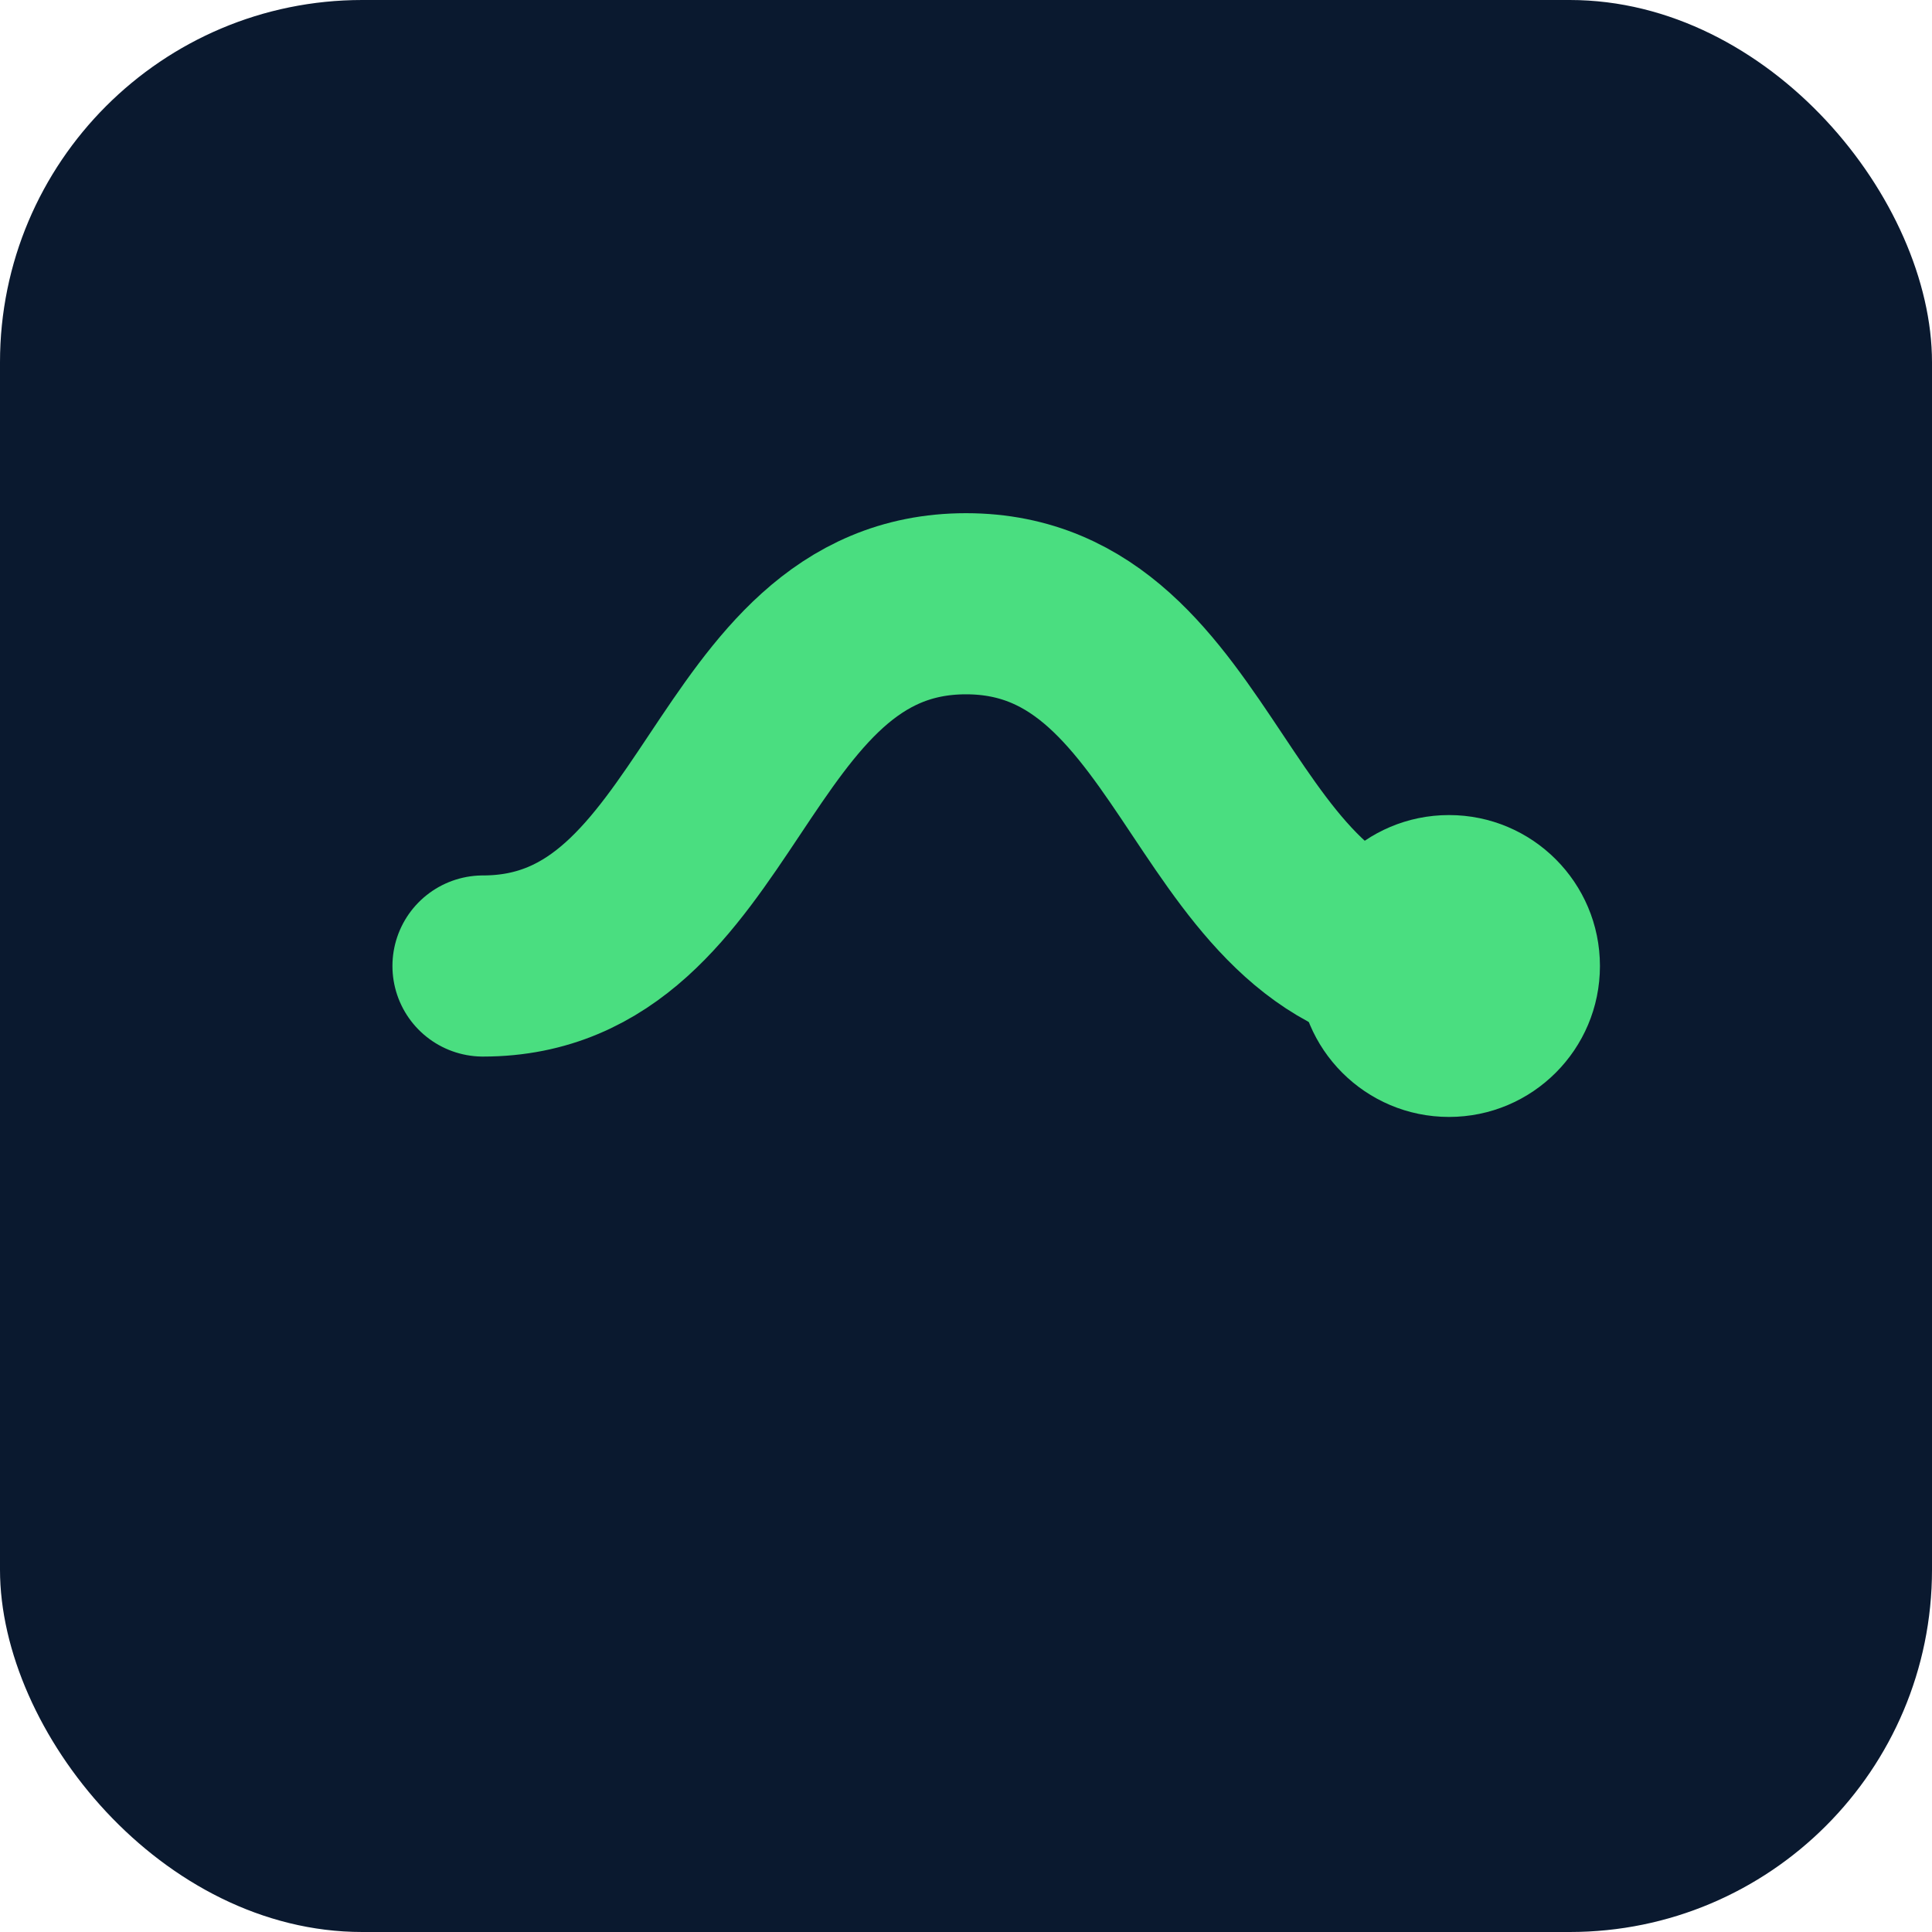
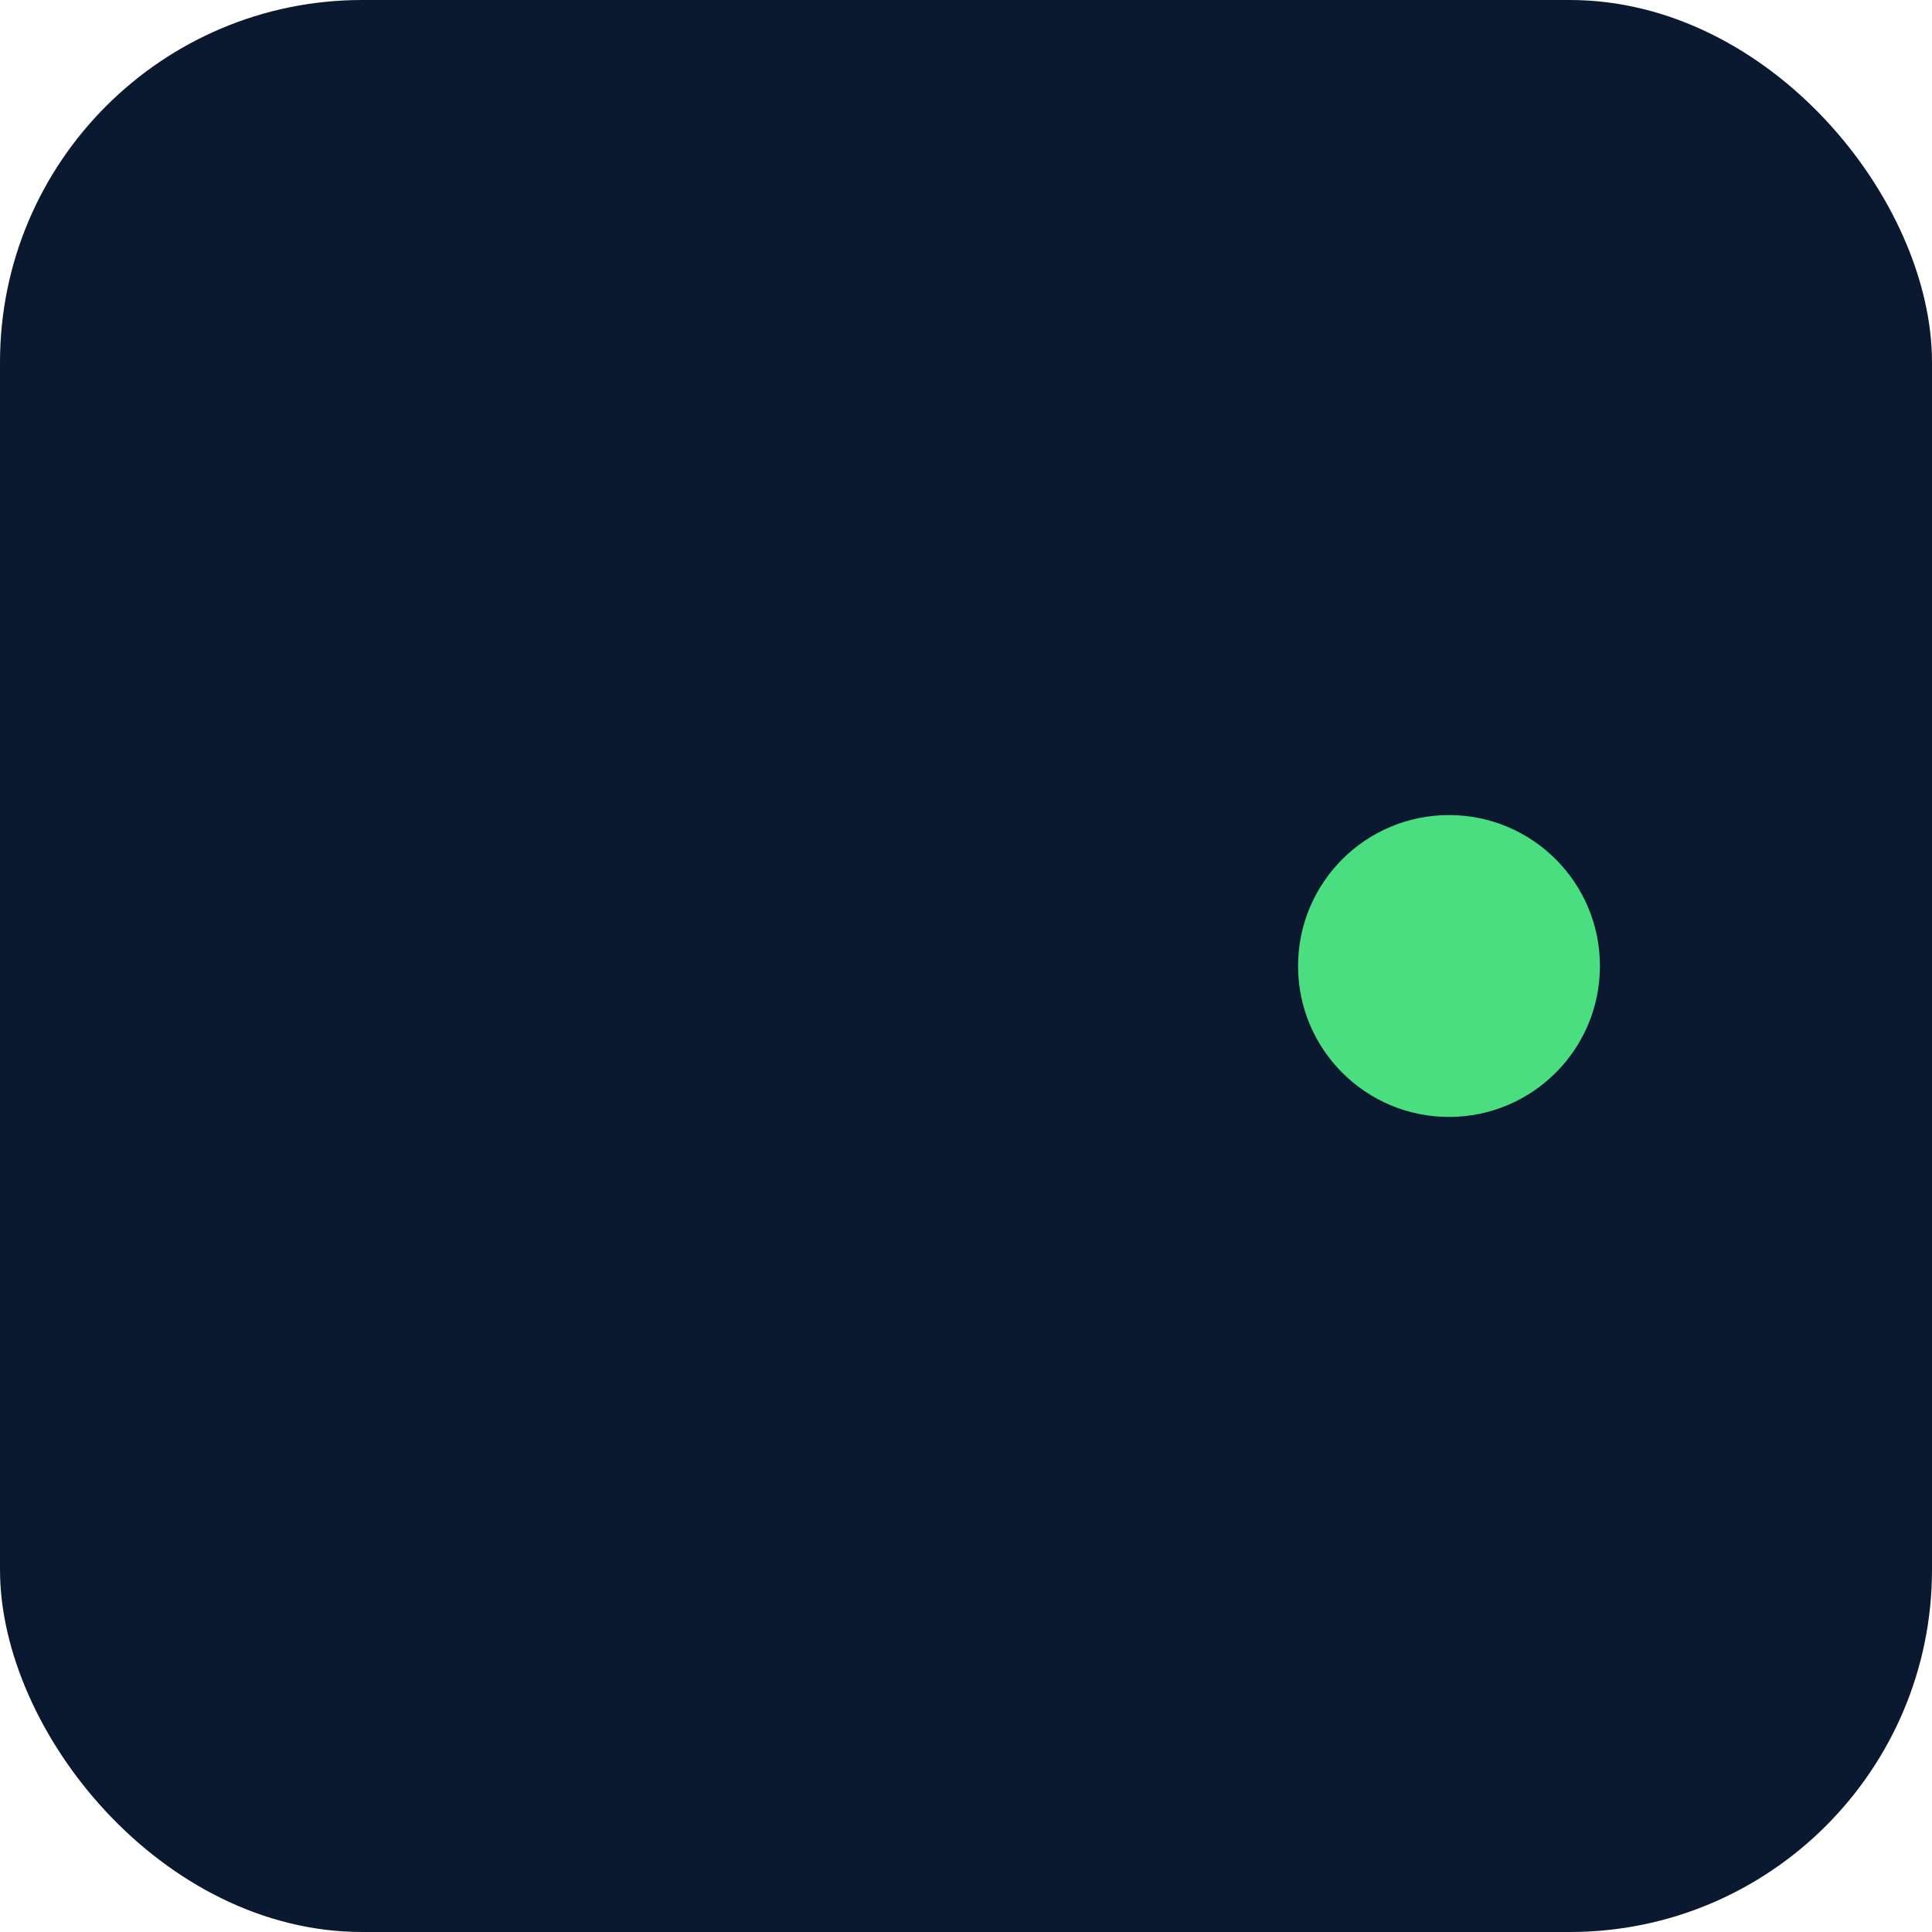
<svg xmlns="http://www.w3.org/2000/svg" width="32" height="32" viewBox="0 0 32 32">
  <rect width="32" height="32" fill="#0a192f" rx="6" />
-   <path d="M8 16 C12 16, 12 10, 16 10 S20 16, 24 16" stroke="#4ade80" stroke-width="3" fill="none" stroke-linecap="round" stroke-linejoin="round" />
  <circle cx="24" cy="16" r="2.5" fill="#4ade80" />
</svg>